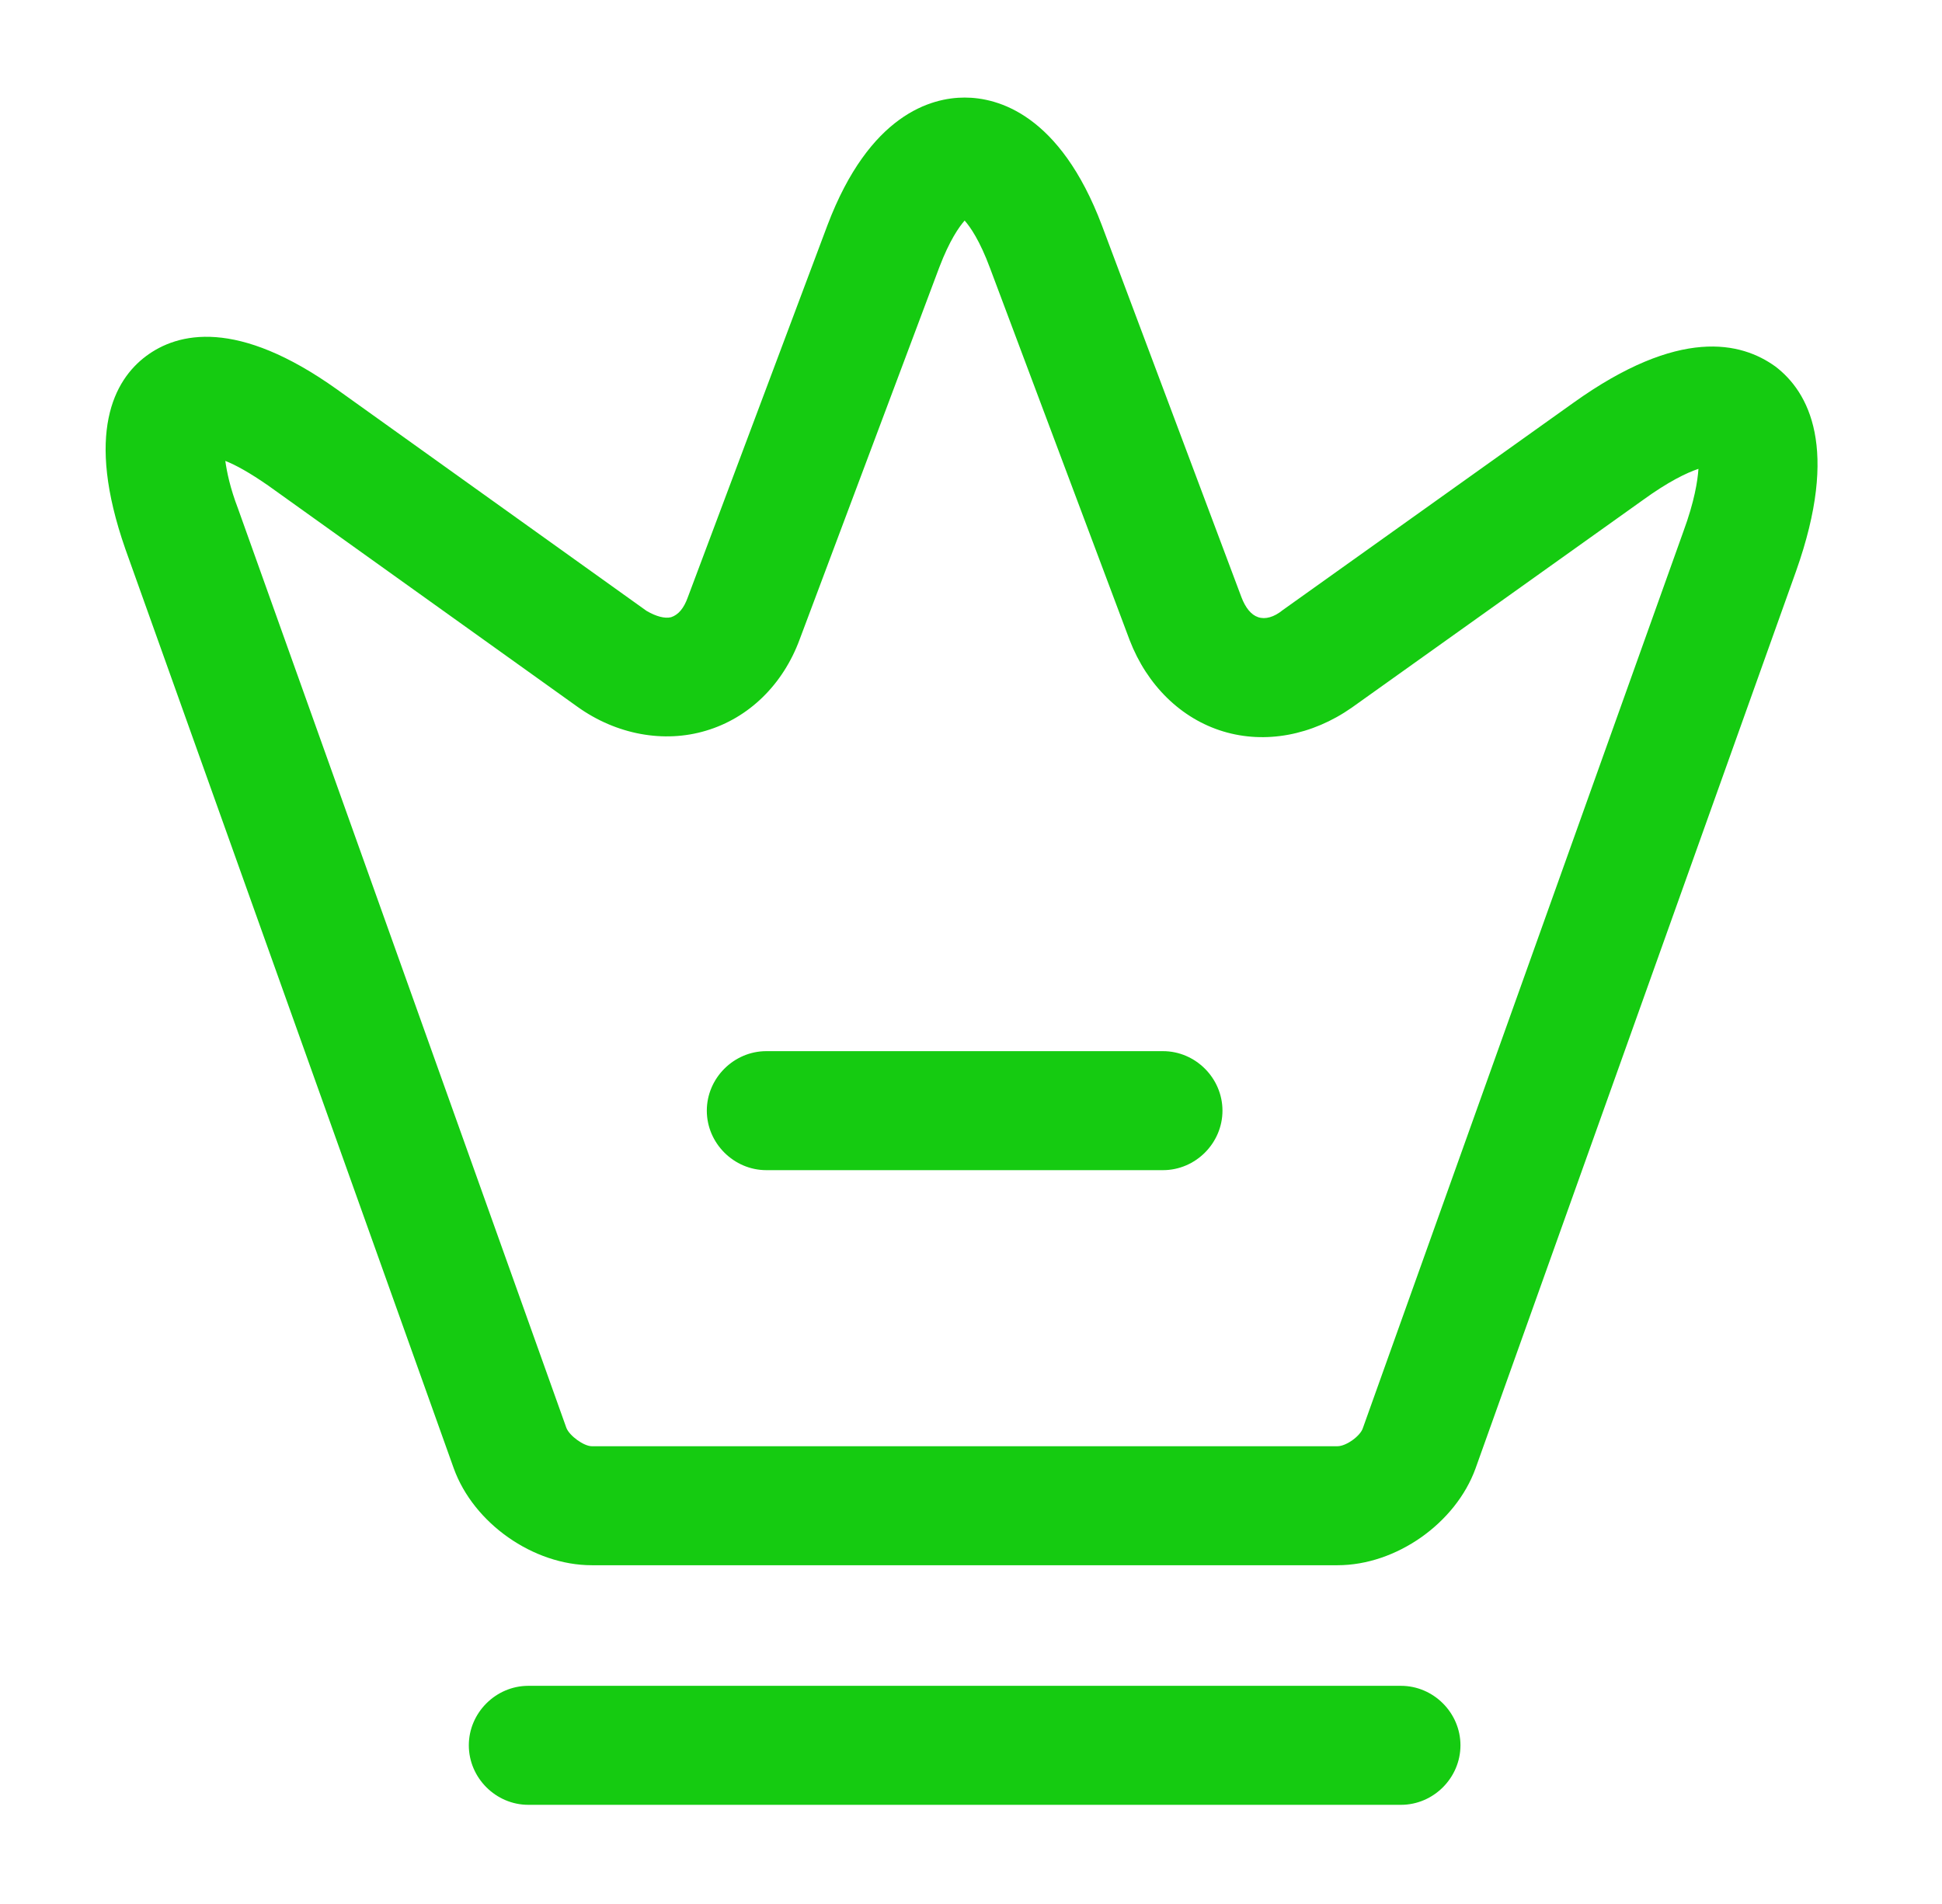
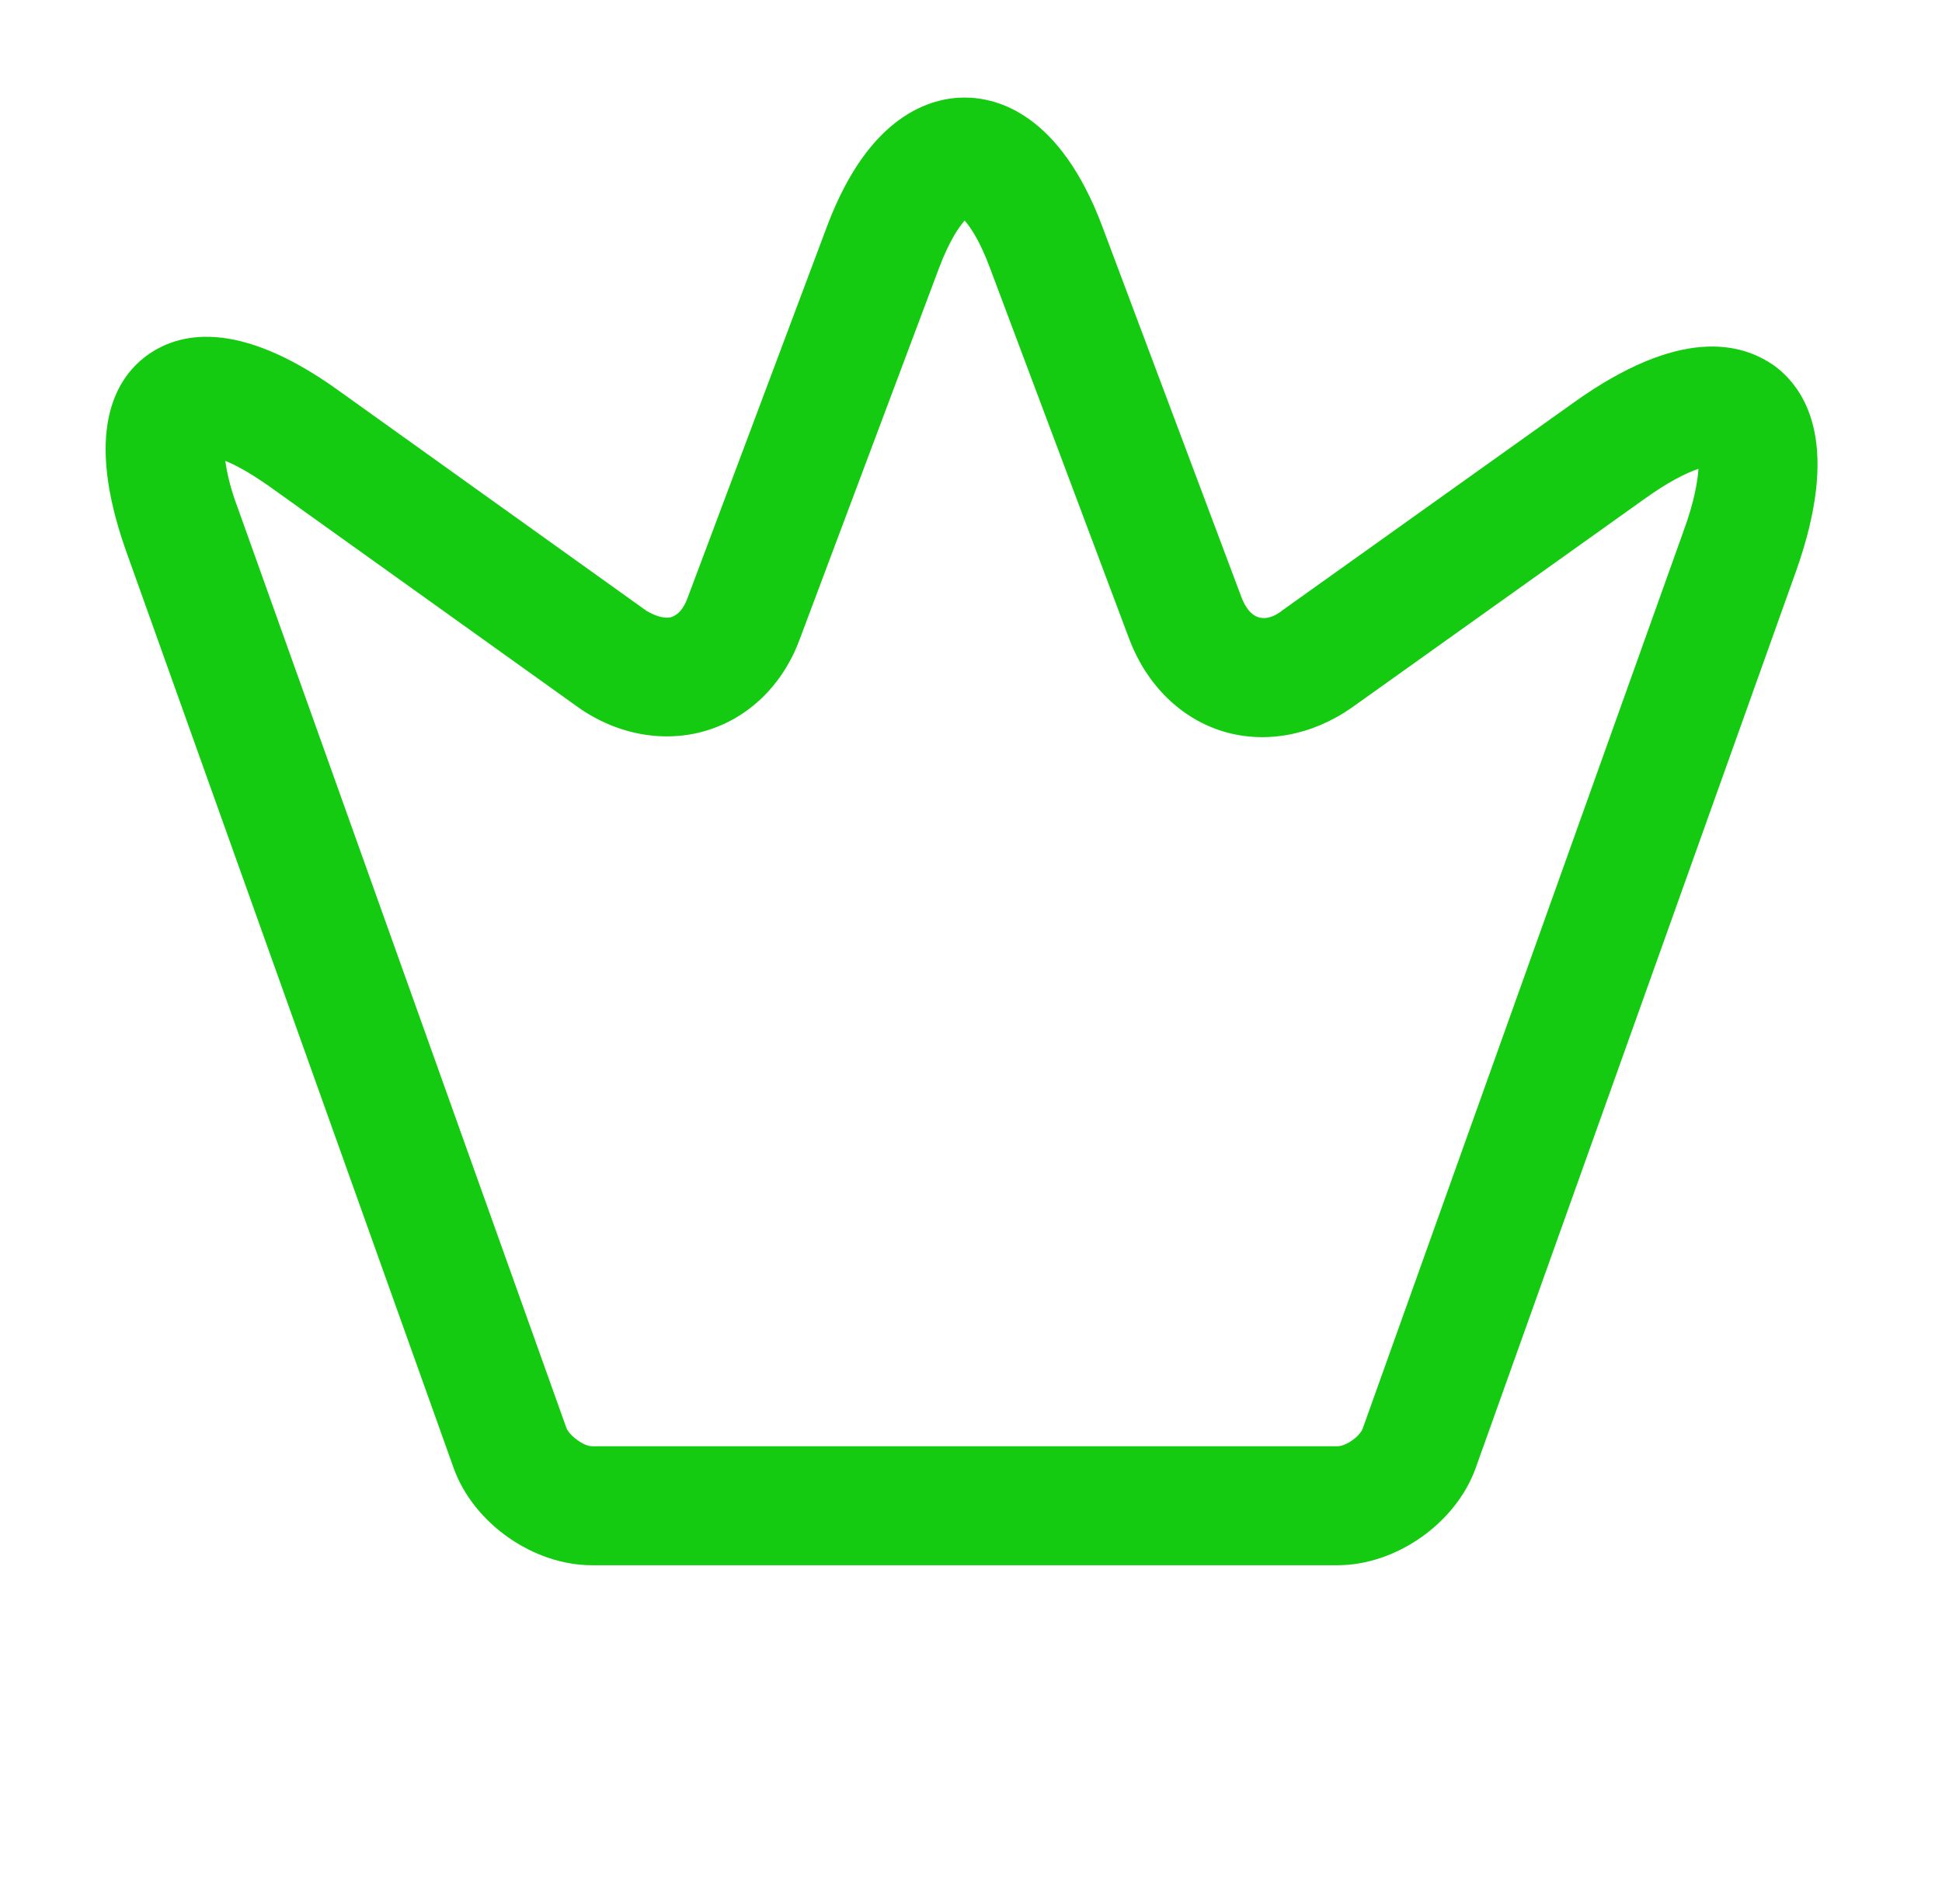
<svg xmlns="http://www.w3.org/2000/svg" width="51" height="50" viewBox="0 0 51 50" fill="none">
  <path d="M35.125 41.104H15.542C14 41.104 12.437 40 11.917 38.562L3.292 14.417C2.229 11.375 3 9.979 3.833 9.354C4.667 8.729 6.229 8.354 8.854 10.229L16.979 16.042C17.229 16.188 17.458 16.25 17.625 16.208C17.812 16.146 17.958 15.979 18.062 15.688L21.729 5.917C22.833 3 24.458 2.562 25.333 2.562C26.208 2.562 27.833 3 28.937 5.917L32.604 15.688C32.708 15.958 32.854 16.146 33.042 16.208C33.229 16.271 33.458 16.208 33.687 16.021L41.312 10.583C44.104 8.583 45.729 8.979 46.625 9.625C47.5 10.292 48.312 11.771 47.167 15L38.75 38.562C38.229 40 36.667 41.104 35.125 41.104ZM5.917 12.104C5.958 12.396 6.042 12.812 6.25 13.354L14.875 37.5C14.958 37.708 15.333 37.979 15.542 37.979H35.125C35.354 37.979 35.729 37.708 35.792 37.5L44.208 13.958C44.5 13.167 44.583 12.625 44.604 12.312C44.292 12.417 43.812 12.646 43.125 13.146L35.5 18.583C34.458 19.312 33.229 19.542 32.125 19.208C31.021 18.875 30.125 18 29.667 16.812L26 7.042C25.729 6.312 25.479 5.958 25.333 5.792C25.187 5.958 24.937 6.312 24.667 7.021L21 16.792C20.562 17.979 19.667 18.854 18.542 19.188C17.437 19.521 16.187 19.292 15.167 18.562L7.042 12.75C6.562 12.417 6.187 12.208 5.917 12.104Z" fill="#15CB11" />
-   <path d="M36.792 47.396H13.875C13.021 47.396 12.312 46.688 12.312 45.833C12.312 44.979 13.021 44.271 13.875 44.271H36.792C37.646 44.271 38.354 44.979 38.354 45.833C38.354 46.688 37.646 47.396 36.792 47.396Z" fill="#15CB11" />
-   <path d="M30.542 30.729H20.125C19.271 30.729 18.562 30.021 18.562 29.167C18.562 28.312 19.271 27.604 20.125 27.604H30.542C31.396 27.604 32.104 28.312 32.104 29.167C32.104 30.021 31.396 30.729 30.542 30.729Z" fill="#15CB11" />
</svg>